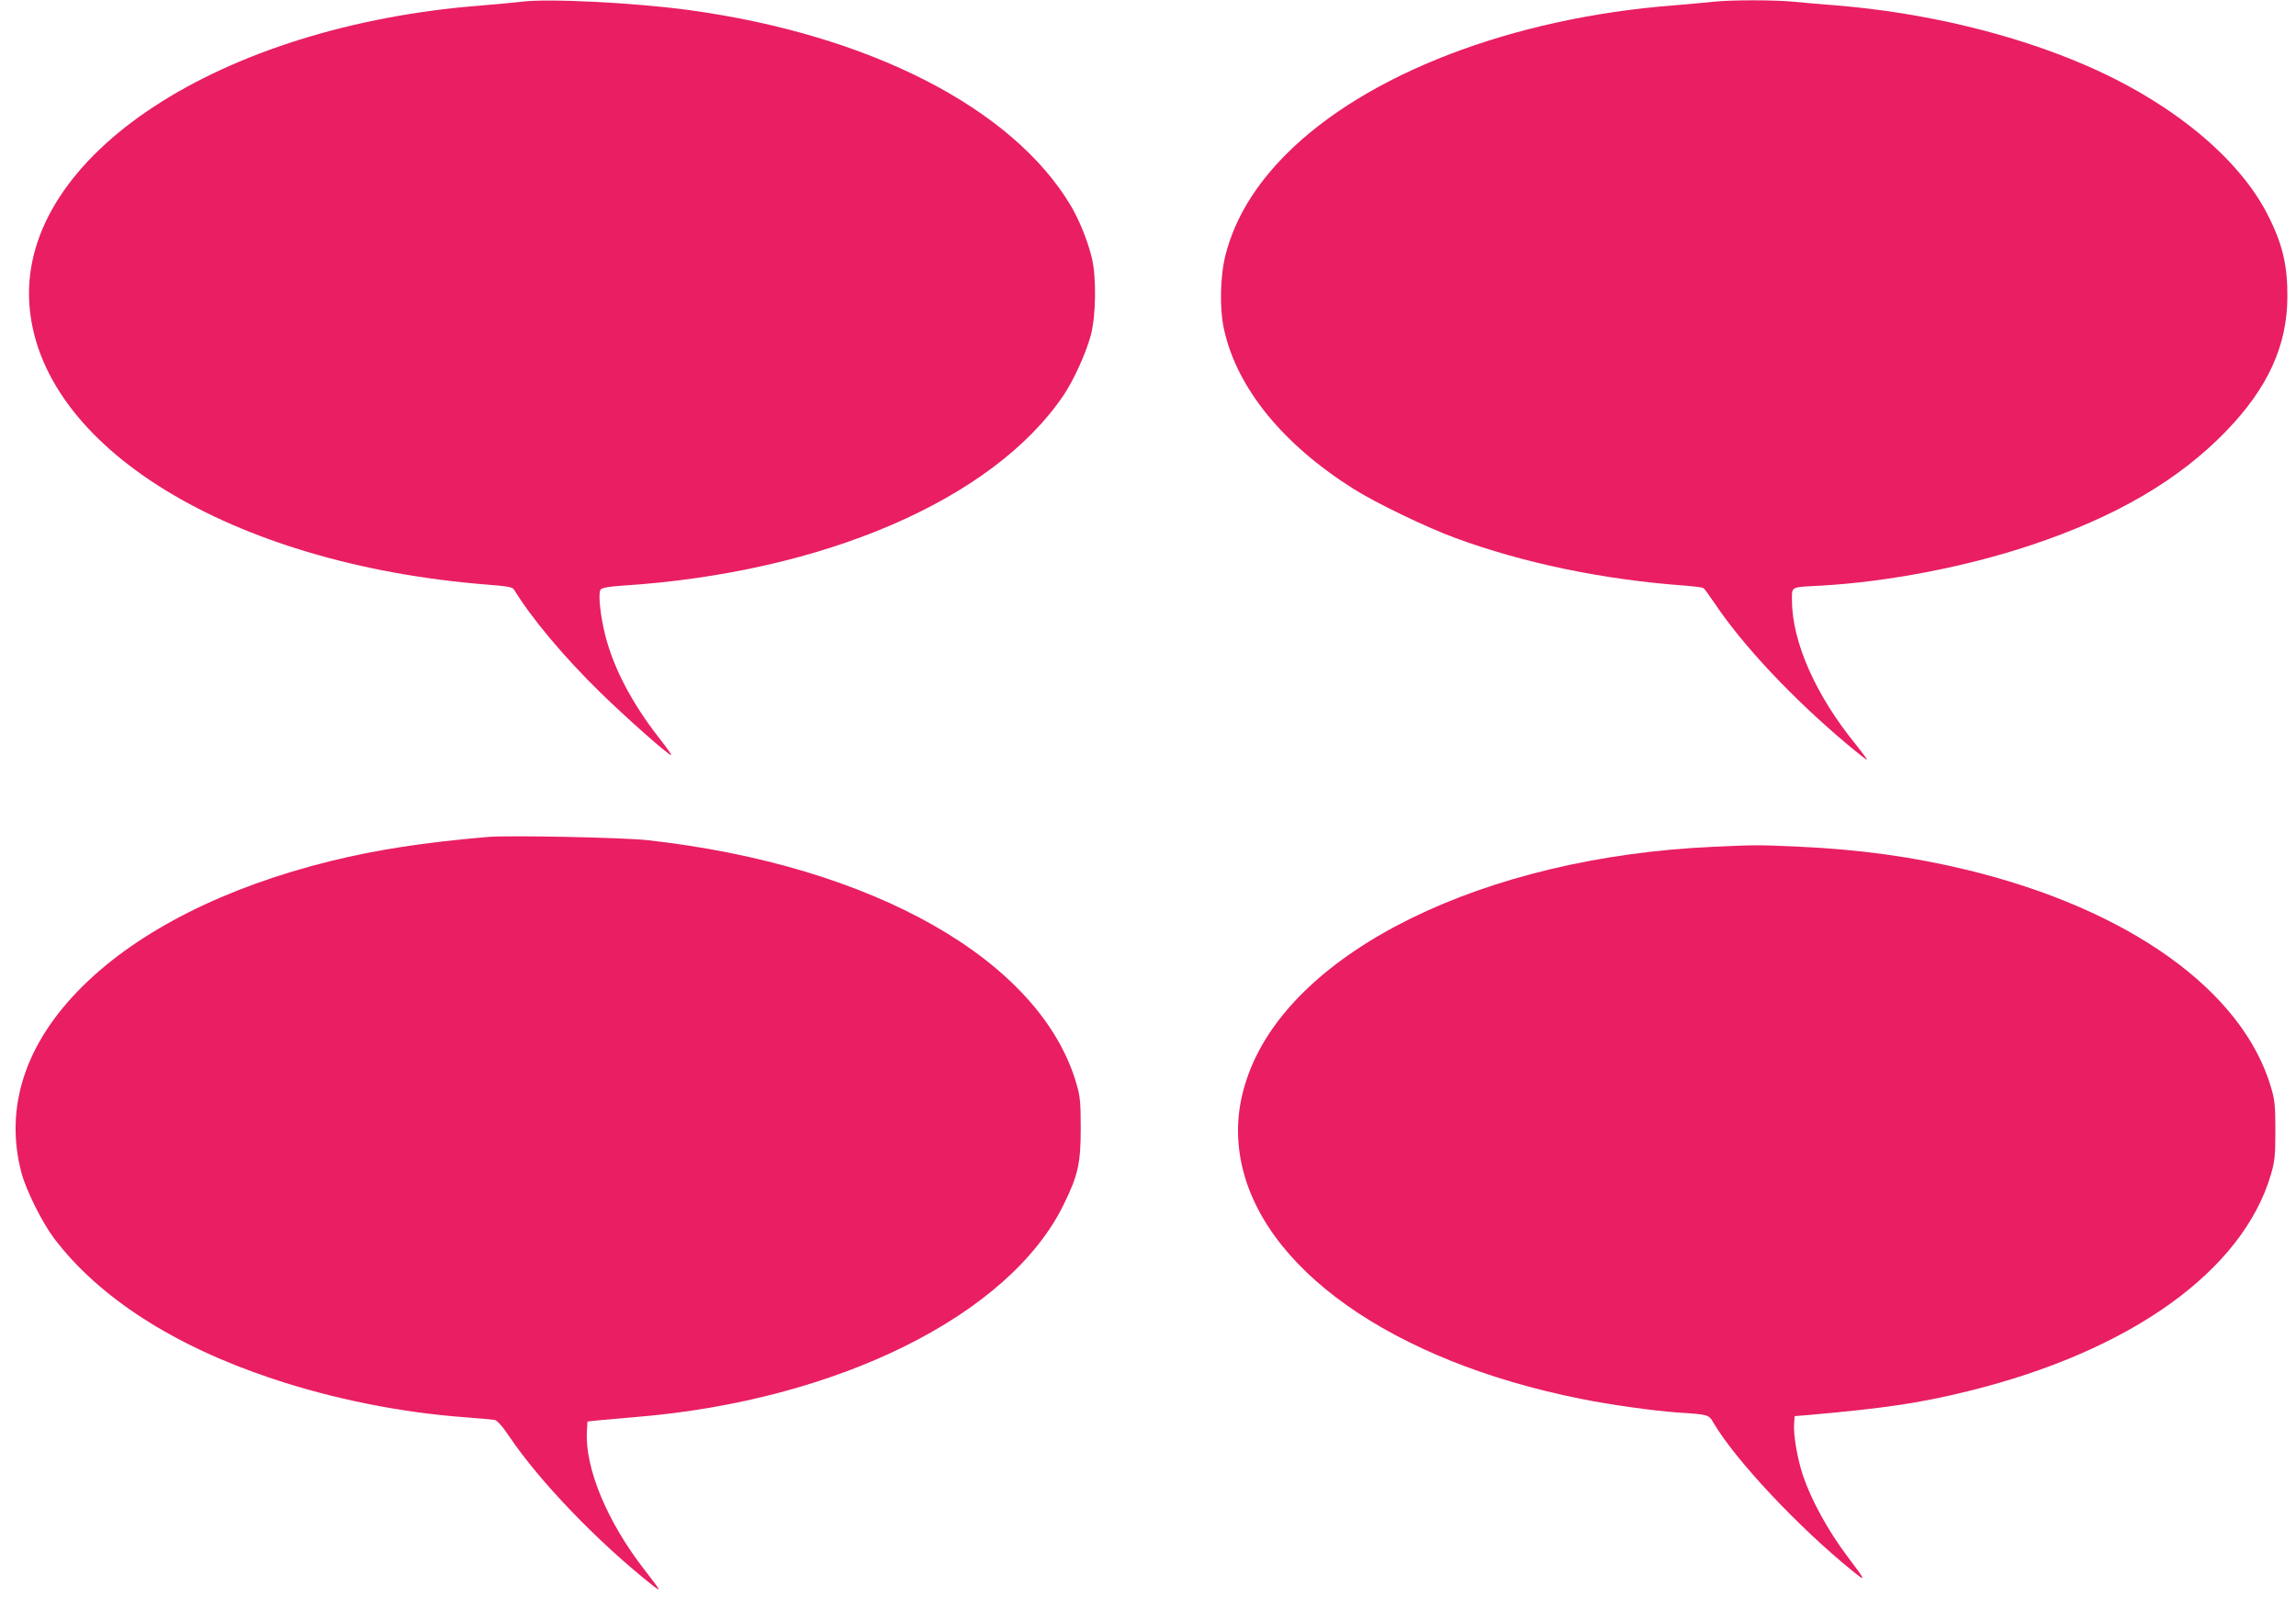
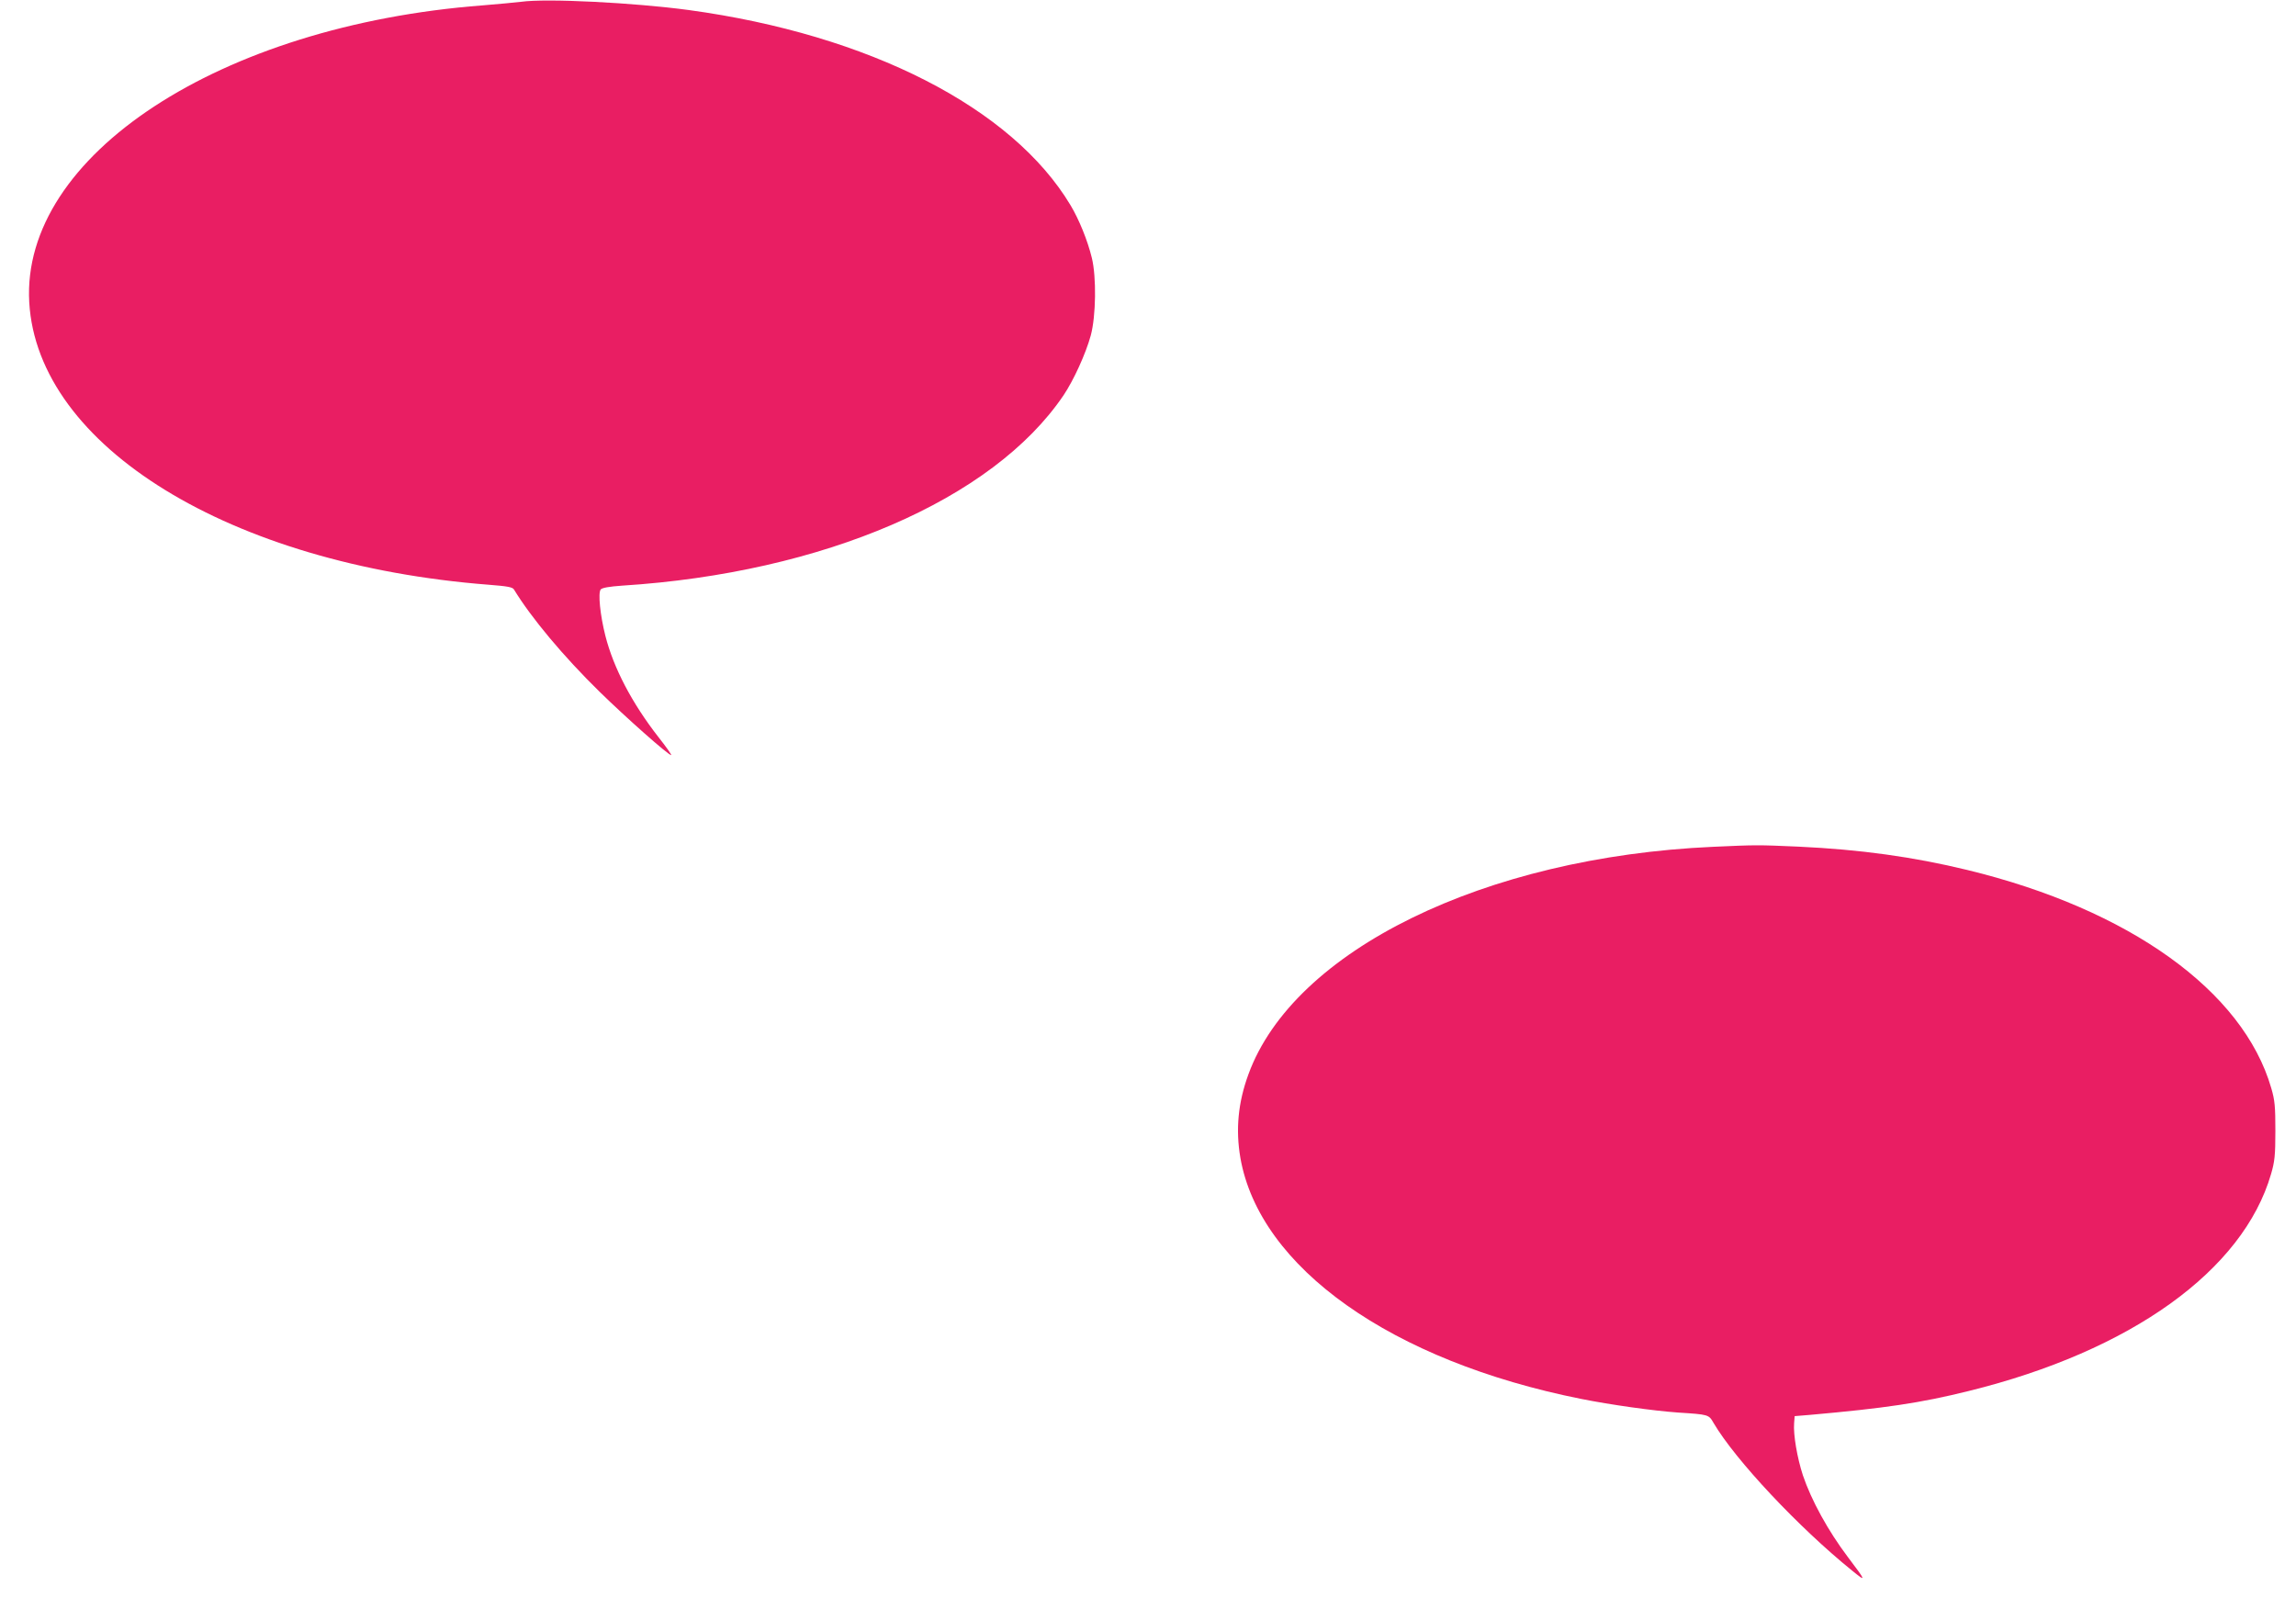
<svg xmlns="http://www.w3.org/2000/svg" version="1.0" width="1280pt" height="897pt" viewBox="0 0 1280 897" preserveAspectRatio="xMidYMid meet">
  <g transform="translate(0,897) scale(0.1,-0.1)" fill="#e91e63" stroke="none">
    <path d="M2905 8960 c-33 -4 -130 -13 -215 -20 -1464 -112 -2573 -838 -2527 -1655 46 -803 1120 -1463 2562 -1575 102 -8 132 -13 140 -26 97 -159 276 -373 477 -570 145 -142 384 -354 400 -354 4 0 -27 45 -70 99 -149 191 -251 386 -297 566 -29 114 -42 240 -26 259 8 9 47 16 119 21 1121 71 2067 479 2461 1061 57 85 124 232 152 334 29 108 32 325 6 432 -24 98 -71 214 -119 294 -325 543 -1123 951 -2128 1088 -304 41 -794 66 -935 46z" />
-     <path d="M9550 8960 c-36 -4 -135 -13 -220 -20 -902 -70 -1713 -382 -2160 -830 -173 -174 -285 -358 -337 -558 -31 -119 -35 -304 -9 -419 72 -326 326 -639 721 -888 125 -79 403 -213 565 -273 382 -141 828 -234 1286 -267 50 -4 95 -10 100 -13 6 -4 34 -43 64 -87 160 -238 435 -530 740 -786 57 -48 106 -86 108 -84 2 2 -27 41 -64 87 -222 272 -353 570 -354 800 0 80 -11 74 160 83 374 21 806 104 1170 225 475 158 826 363 1091 637 232 240 340 476 341 748 1 177 -28 298 -110 458 -163 320 -539 628 -1017 834 -404 175 -903 294 -1390 333 -77 6 -181 15 -232 20 -105 11 -357 11 -453 0z" />
-     <path d="M2720 4304 c-360 -31 -618 -71 -875 -134 -589 -145 -1073 -389 -1386 -700 -319 -316 -436 -676 -339 -1040 26 -97 116 -277 181 -363 249 -330 668 -600 1214 -782 340 -114 720 -190 1074 -216 80 -6 156 -13 168 -15 15 -3 43 -34 82 -92 168 -250 494 -589 796 -828 55 -43 52 -37 -41 83 -209 268 -334 569 -322 774 l3 54 65 7 c36 3 128 11 205 18 1125 92 2085 569 2385 1185 80 162 95 230 95 425 0 142 -3 176 -23 245 -198 689 -1133 1221 -2392 1361 -137 15 -772 28 -890 18z" />
    <path d="M9550 4249 c-1276 -57 -2338 -578 -2590 -1268 -58 -158 -72 -308 -45 -466 107 -612 843 -1133 1900 -1344 165 -33 400 -66 540 -76 171 -11 171 -11 198 -58 121 -206 475 -583 772 -823 81 -66 80 -61 -23 75 -111 147 -204 317 -251 456 -32 98 -54 227 -49 290 l3 40 85 7 c417 37 615 66 885 133 905 223 1530 672 1686 1210 20 69 24 103 24 240 0 137 -3 171 -23 239 -157 542 -792 997 -1695 1216 -301 73 -596 114 -942 130 -228 10 -232 10 -475 -1z" />
  </g>
</svg>